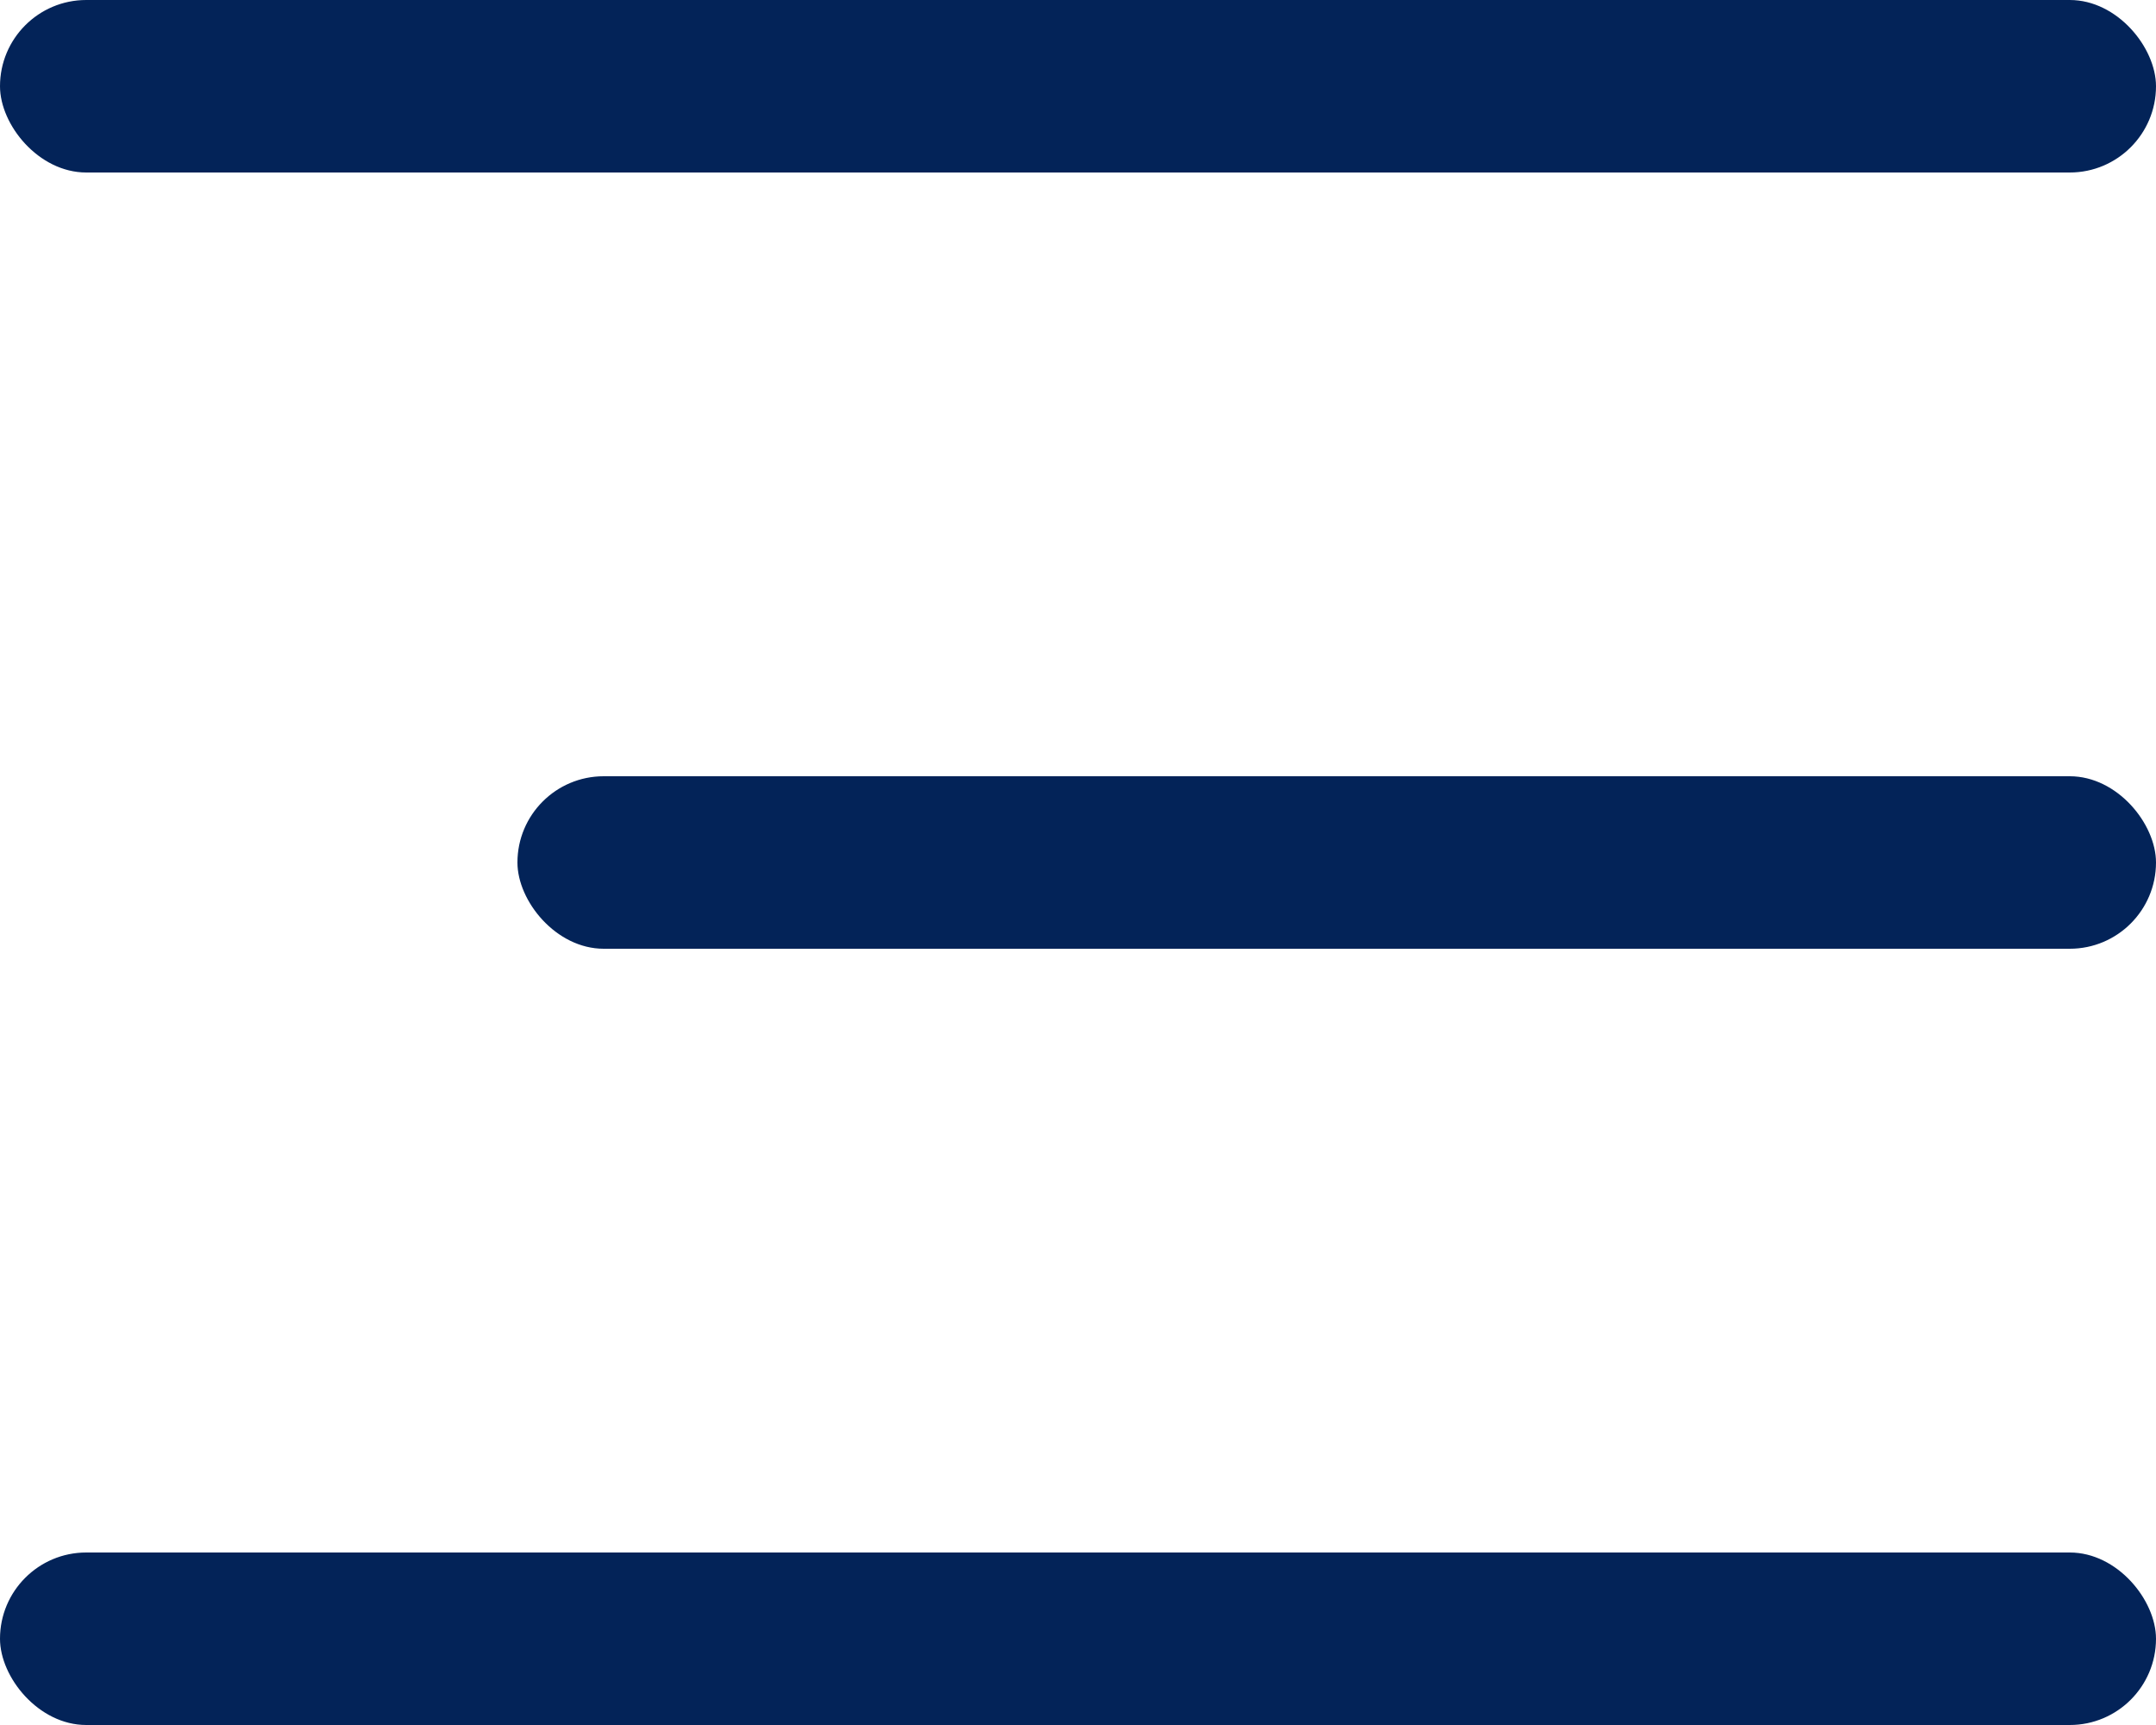
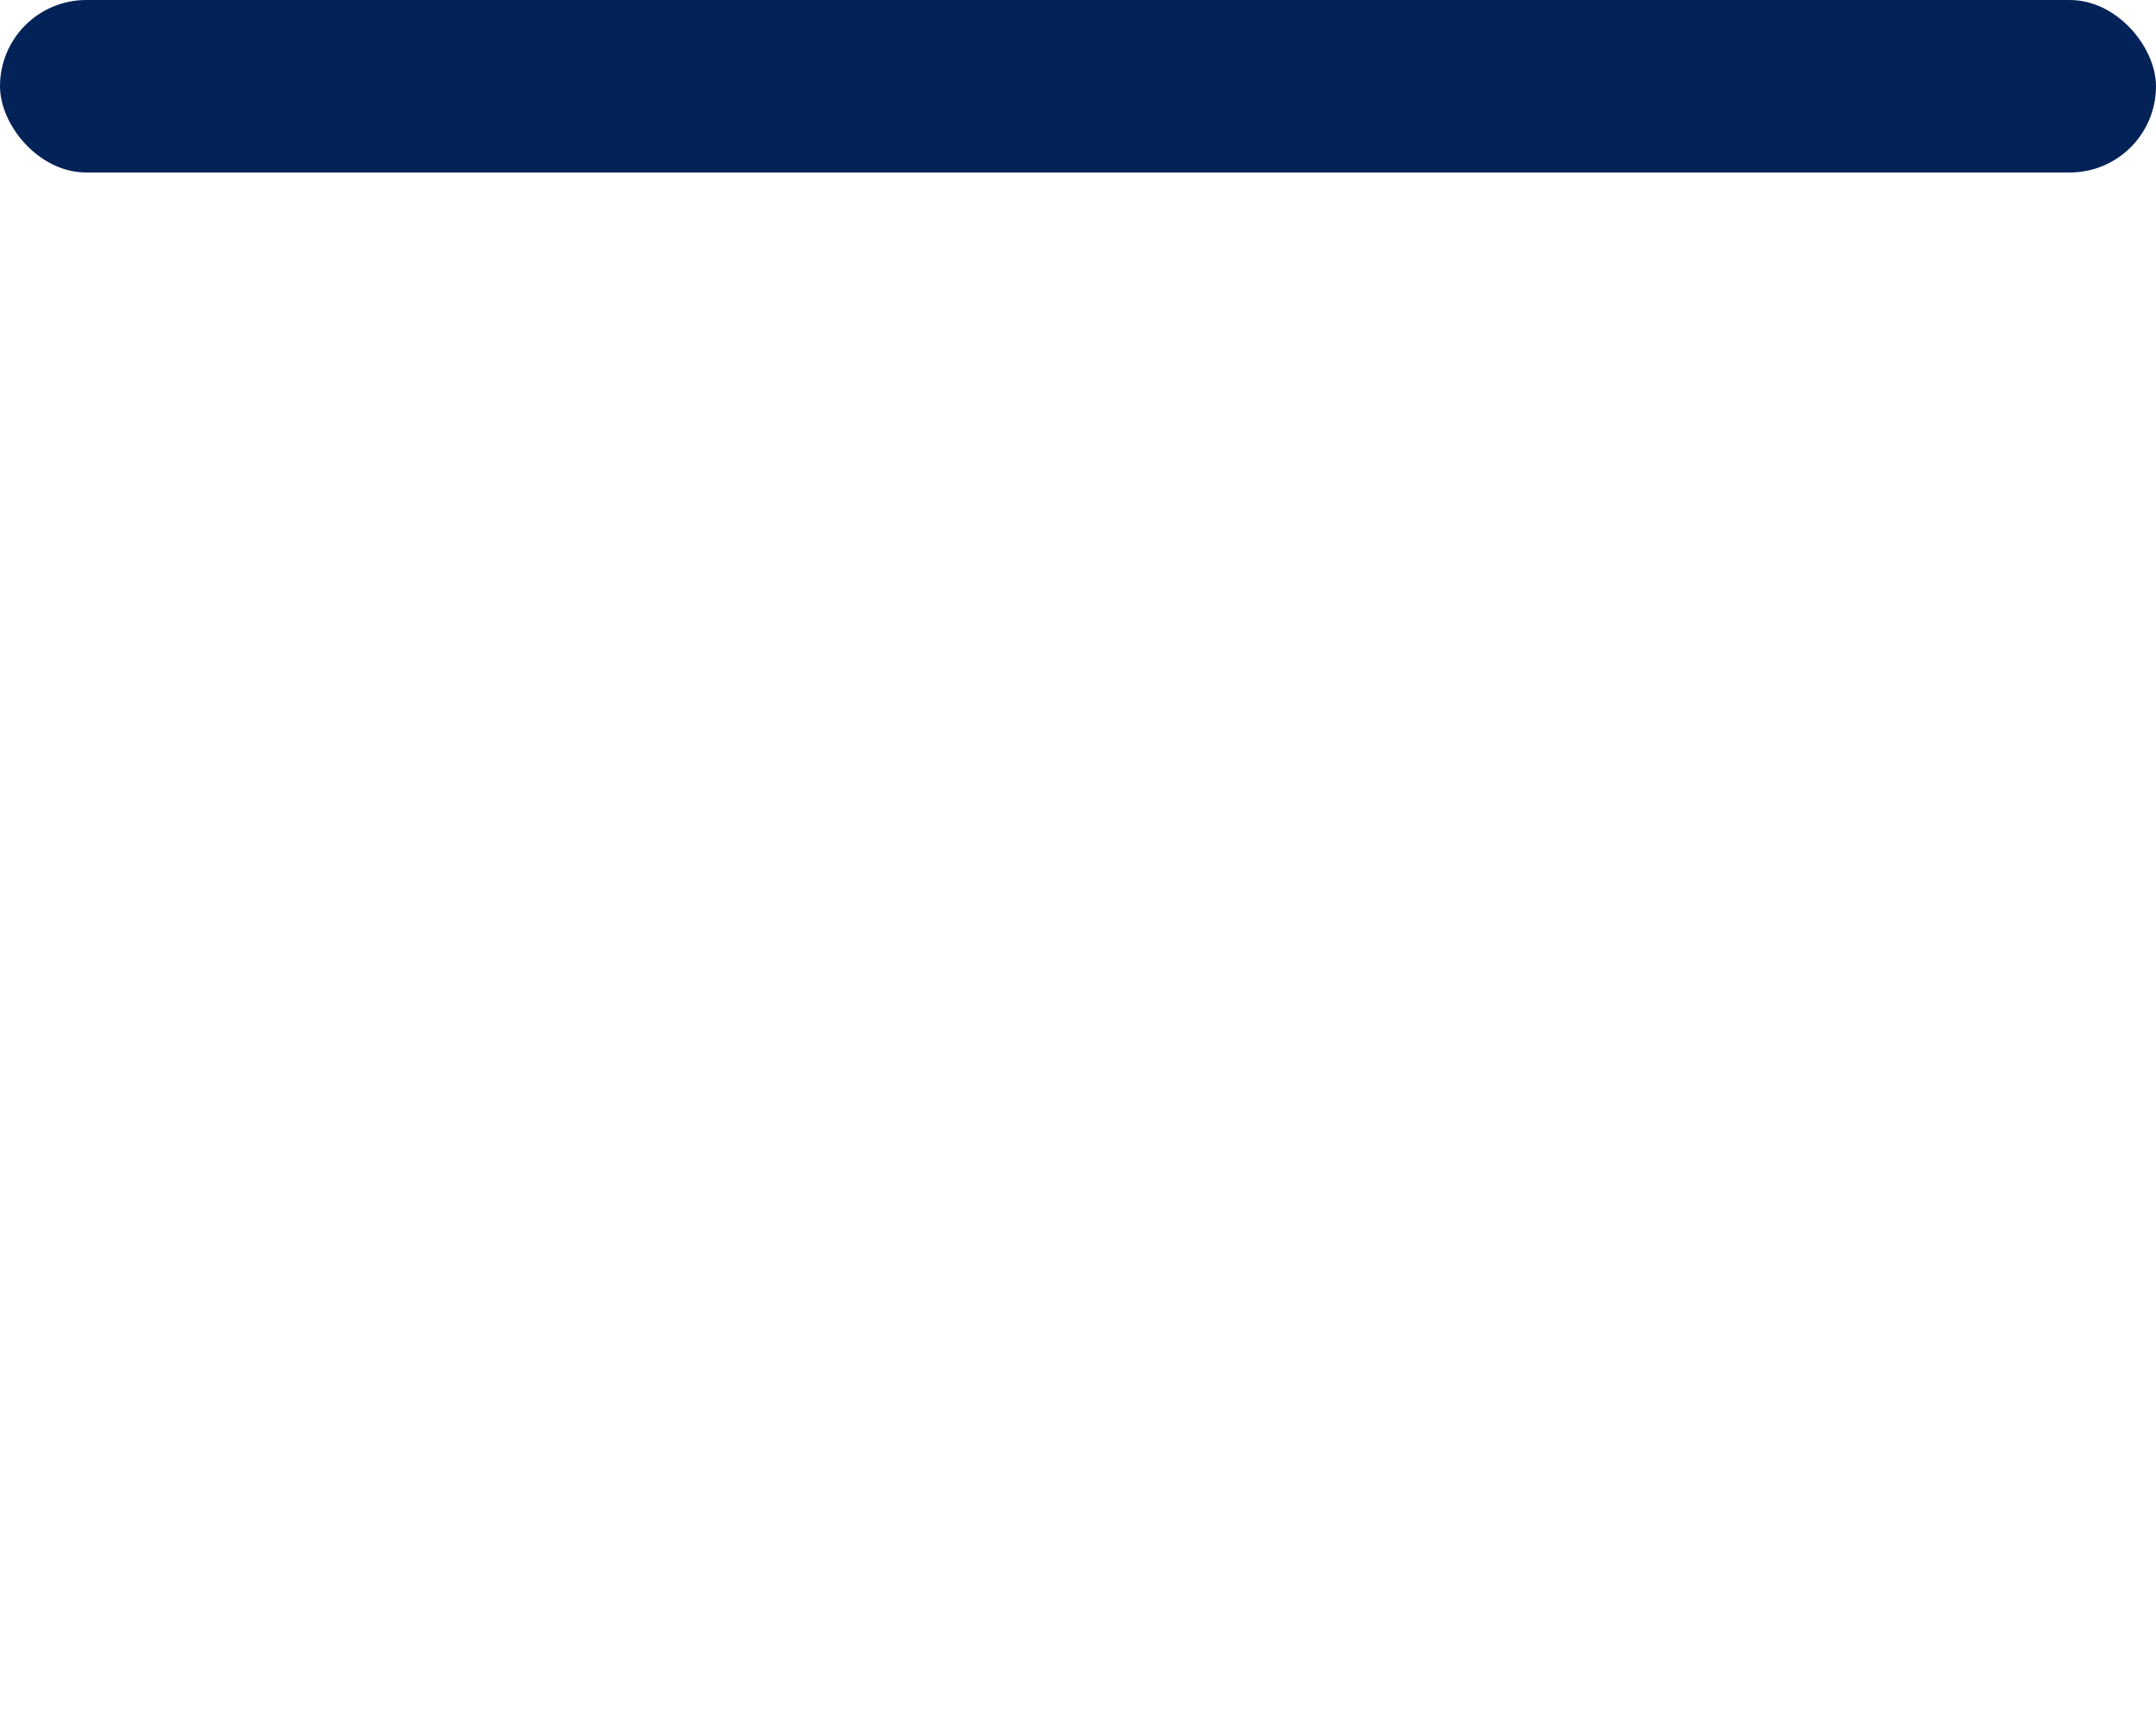
<svg xmlns="http://www.w3.org/2000/svg" width="25" height="20" viewBox="0 0 25 20" fill="none">
  <rect width="25" height="2" rx="1" fill="#032358" />
-   <rect x="6" y="9" width="19" height="2" rx="1" fill="#032358" />
-   <rect y="18" width="25" height="2" rx="1" fill="#032358" />
</svg>